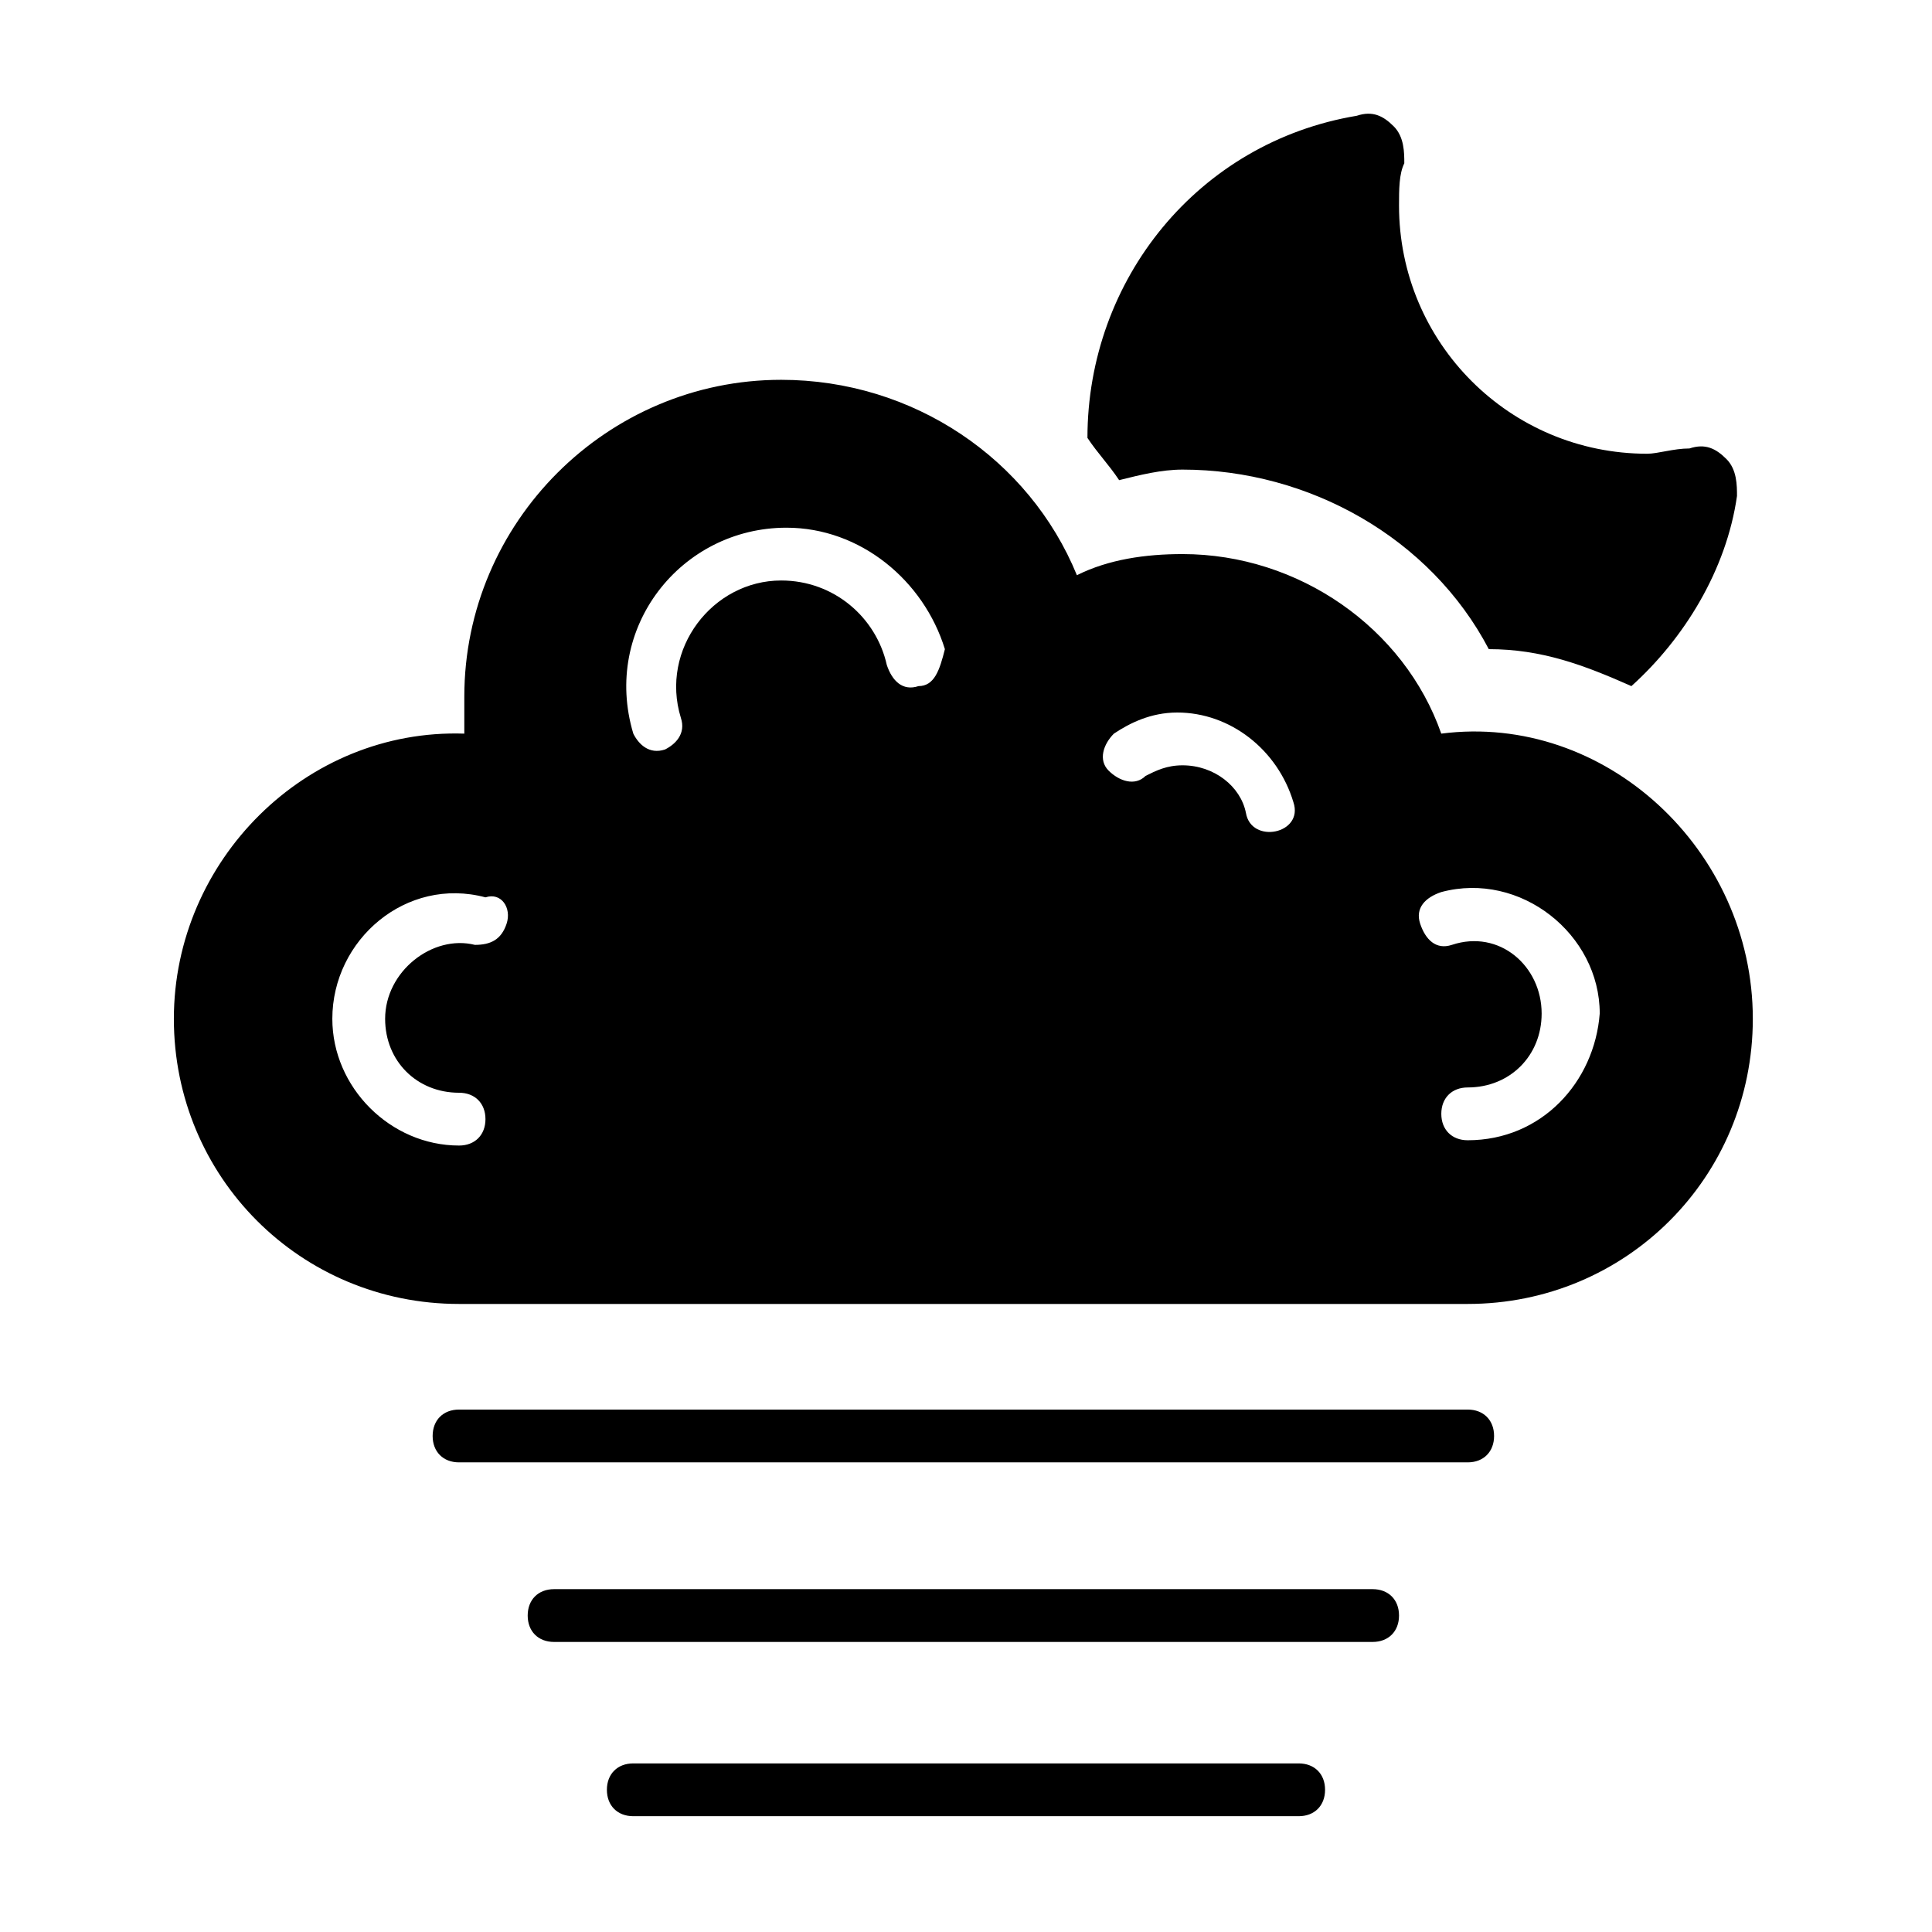
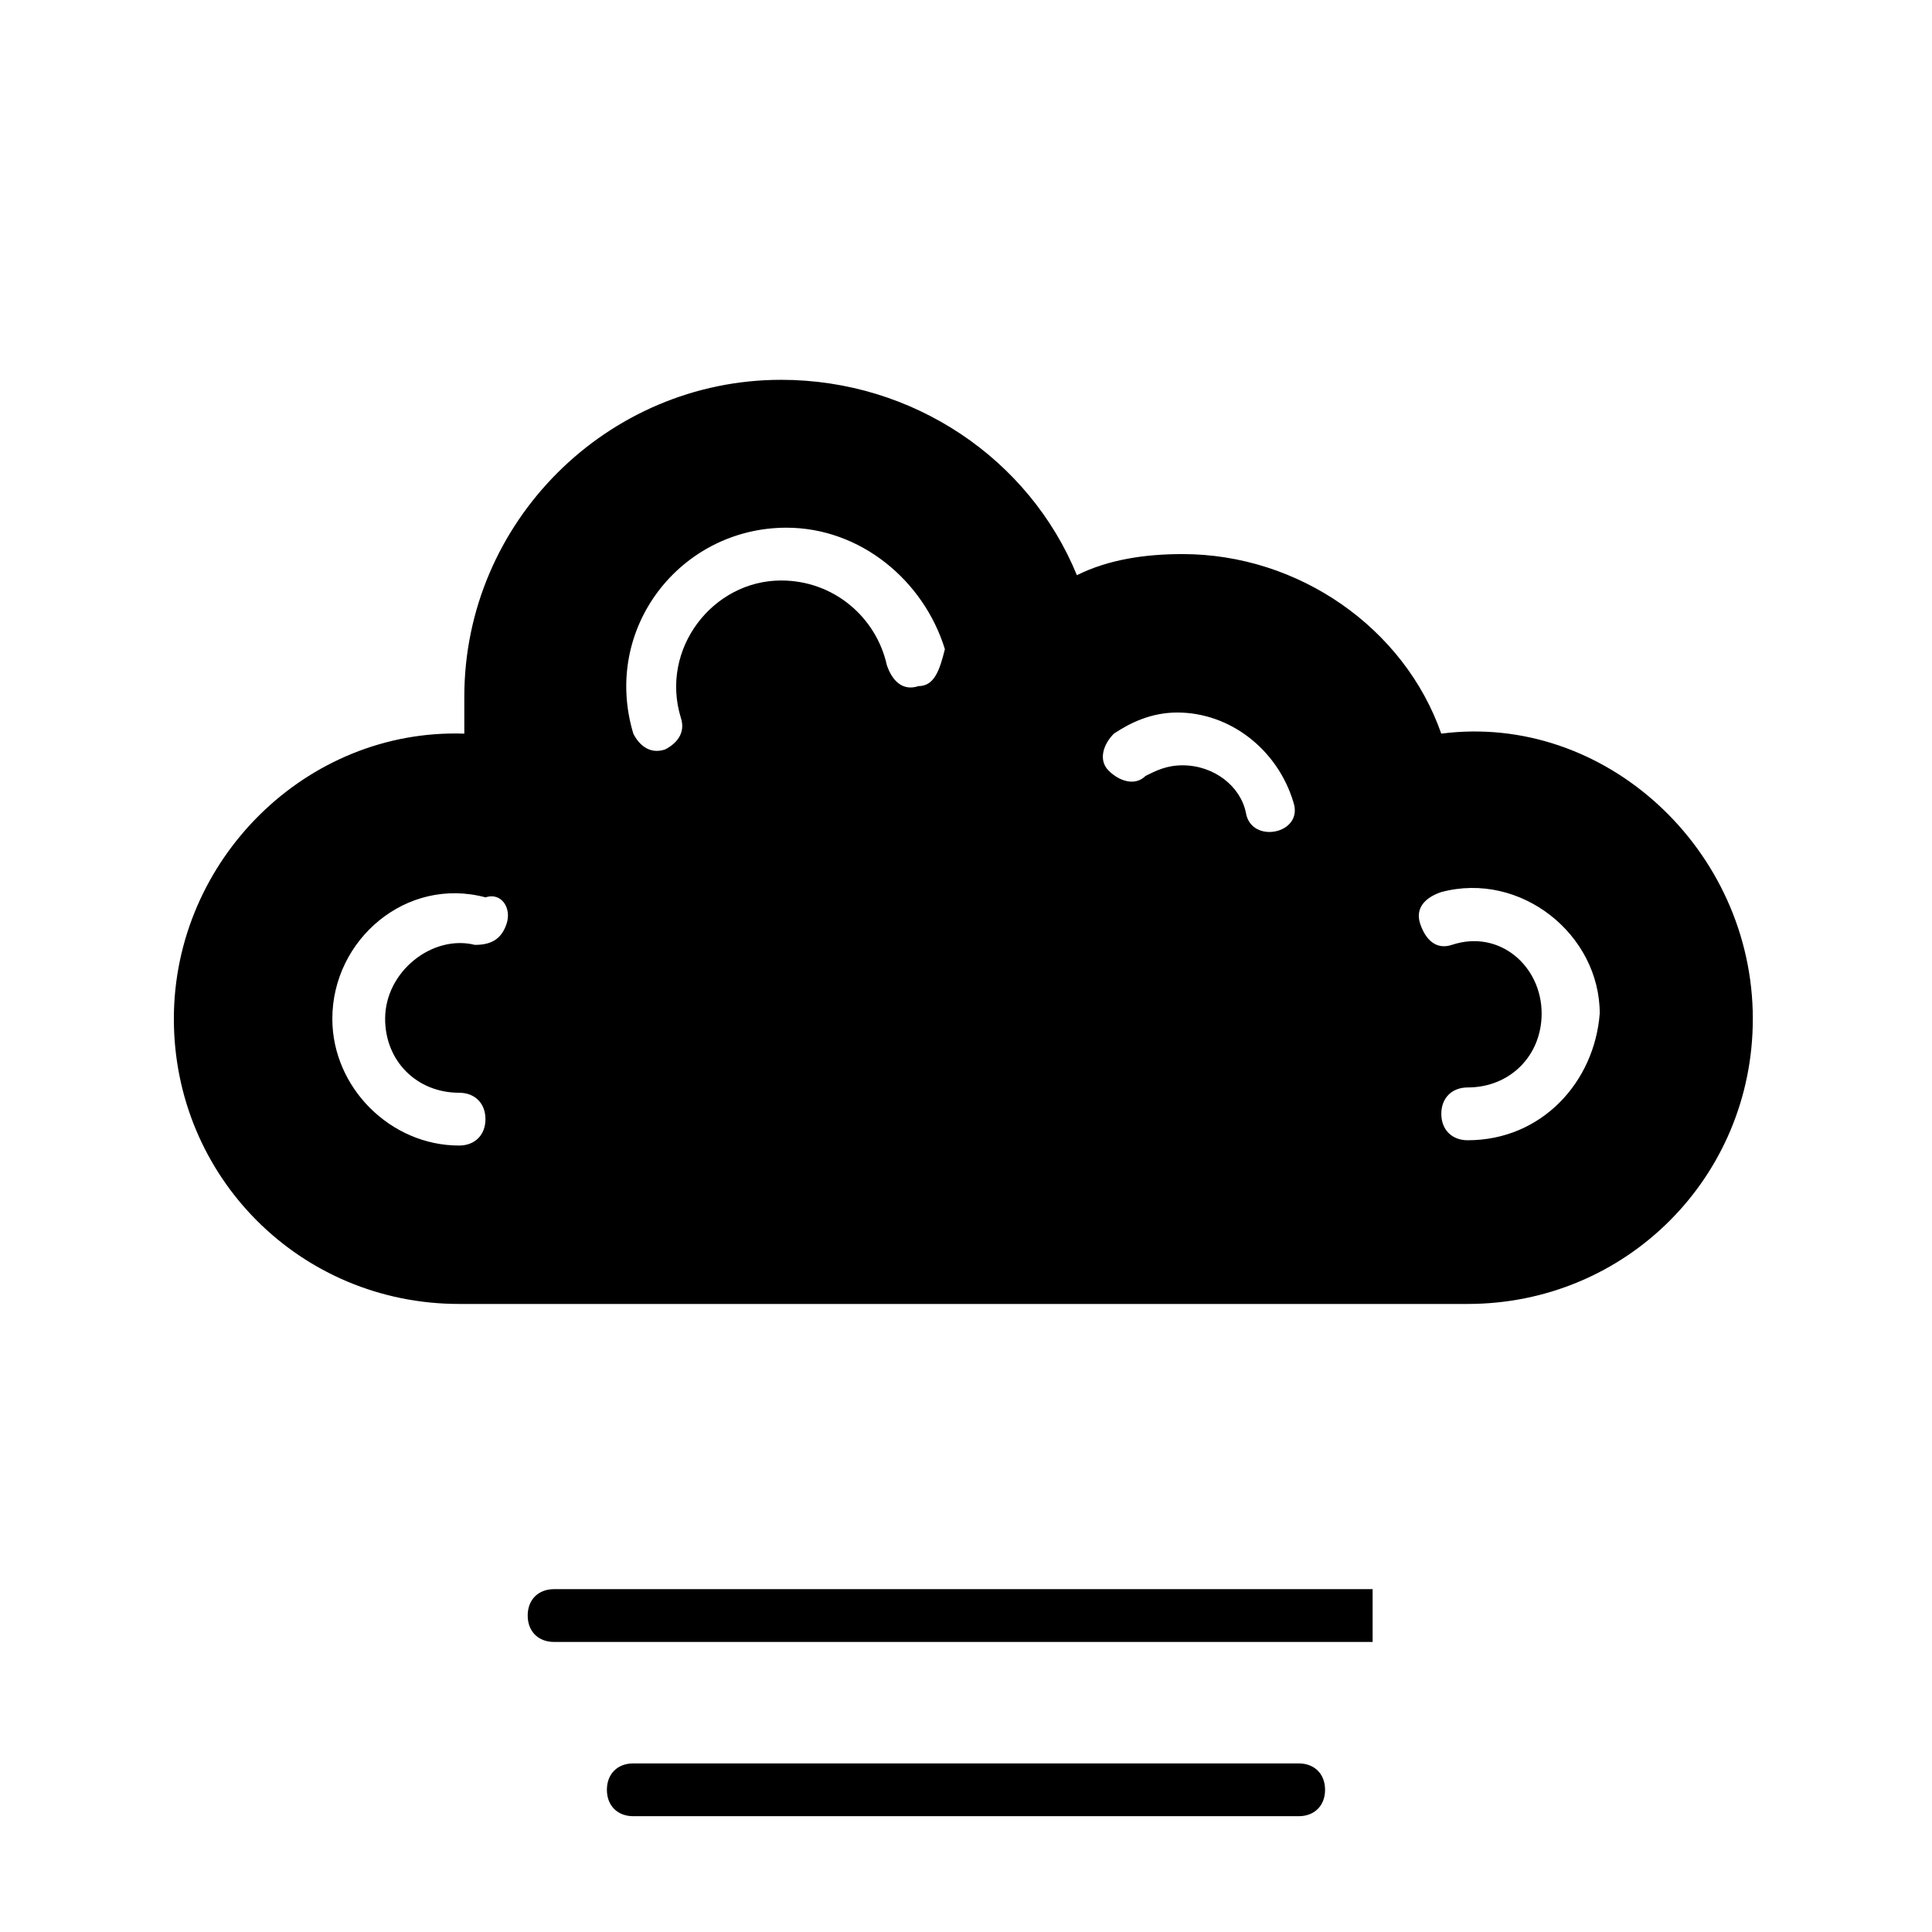
<svg xmlns="http://www.w3.org/2000/svg" fill="#000000" width="800px" height="800px" version="1.1" viewBox="144 144 512 512">
  <g>
    <path d="m525.95 338.42c-9.797-27.988-37.785-47.582-68.574-47.582-9.797 0-19.594 1.398-27.988 5.598-12.594-30.789-43.383-51.781-78.371-51.781-46.184 0-83.969 37.785-83.969 83.969v9.797c-41.984-1.398-76.973 33.586-76.973 75.57 0 41.984 33.586 75.57 75.57 75.57h267.3c41.984 0 75.57-33.586 75.57-75.57 0.004-44.781-39.18-81.168-82.566-75.57zm-247.7 50.383c-1.398 4.199-4.199 5.598-8.398 5.598-11.195-2.801-23.789 6.996-23.789 19.594 0 11.195 8.398 19.594 19.594 19.594 4.199 0 6.996 2.801 6.996 6.996 0 4.199-2.801 6.996-6.996 6.996-18.191 0-33.586-15.395-33.586-33.586 0-20.992 19.594-37.785 40.586-32.188 4.191-1.402 6.992 2.797 5.594 6.996zm109.16-62.977c-4.199 1.398-6.996-1.398-8.398-5.598-2.801-12.594-13.996-22.391-27.988-22.391-18.191 0-32.188 18.191-26.59 36.387 1.398 4.199-1.398 6.996-4.199 8.398-4.199 1.398-6.996-1.398-8.398-4.199-8.398-27.988 12.594-54.578 40.586-54.578 19.594 0 36.387 13.996 41.984 32.188-1.398 5.594-2.797 9.793-6.996 9.793zm86.77 33.586c-1.398-6.996-8.398-12.594-16.793-12.594-4.199 0-6.996 1.398-9.797 2.801-2.801 2.801-6.996 1.398-9.797-1.398-2.801-2.801-1.398-6.996 1.398-9.797 4.199-2.801 9.797-5.598 16.793-5.598 13.996 0 26.59 9.797 30.789 23.789 2.801 8.395-11.195 11.195-12.594 2.797zm58.777 86.766c-4.199 0-6.996-2.801-6.996-6.996 0-4.199 2.801-6.996 6.996-6.996 11.195 0 19.594-8.398 19.594-19.594 0-12.594-11.195-22.391-23.789-18.191-4.199 1.398-6.996-1.398-8.398-5.598-1.398-4.199 1.398-6.996 5.598-8.398 20.992-5.598 41.984 11.195 41.984 32.188-1.402 18.191-15.398 33.586-34.988 33.586z" />
-     <path d="m532.95 517.55h-267.3c-4.199 0-6.996 2.801-6.996 6.996 0 4.199 2.801 6.996 6.996 6.996h267.3c4.199 0 6.996-2.801 6.996-6.996 0-4.199-2.797-6.996-6.996-6.996z" />
-     <path d="m507.76 565.14h-216.92c-4.199 0-6.996 2.801-6.996 6.996 0 4.199 2.801 6.996 6.996 6.996h216.92c4.199 0 6.996-2.801 6.996-6.996 0-4.199-2.797-6.996-6.996-6.996z" />
+     <path d="m507.76 565.14h-216.92c-4.199 0-6.996 2.801-6.996 6.996 0 4.199 2.801 6.996 6.996 6.996h216.92z" />
    <path d="m488.16 611.32h-176.33c-4.199 0-6.996 2.801-6.996 6.996 0 4.199 2.801 6.996 6.996 6.996h176.33c4.199 0 6.996-2.801 6.996-6.996 0.004-4.199-2.797-6.996-6.996-6.996z" />
-     <path d="m457.38 268.45c33.586 0 65.773 18.191 81.168 47.582 13.996 0 25.191 4.199 37.785 9.797 13.996-12.594 25.191-30.789 27.988-50.383 0-2.801 0-6.996-2.801-9.797-2.801-2.801-5.598-4.199-9.797-2.801-4.199 0-8.398 1.398-11.195 1.398-36.387 0-65.773-29.391-65.773-65.773 0-4.199 0-8.398 1.398-11.195 0-2.801 0-6.996-2.801-9.797-2.801-2.801-5.598-4.199-9.797-2.801-41.984 6.996-71.371 43.383-71.371 85.367 2.801 4.199 5.598 6.996 8.398 11.195 5.602-1.395 11.199-2.793 16.797-2.793z" />
  </g>
</svg>